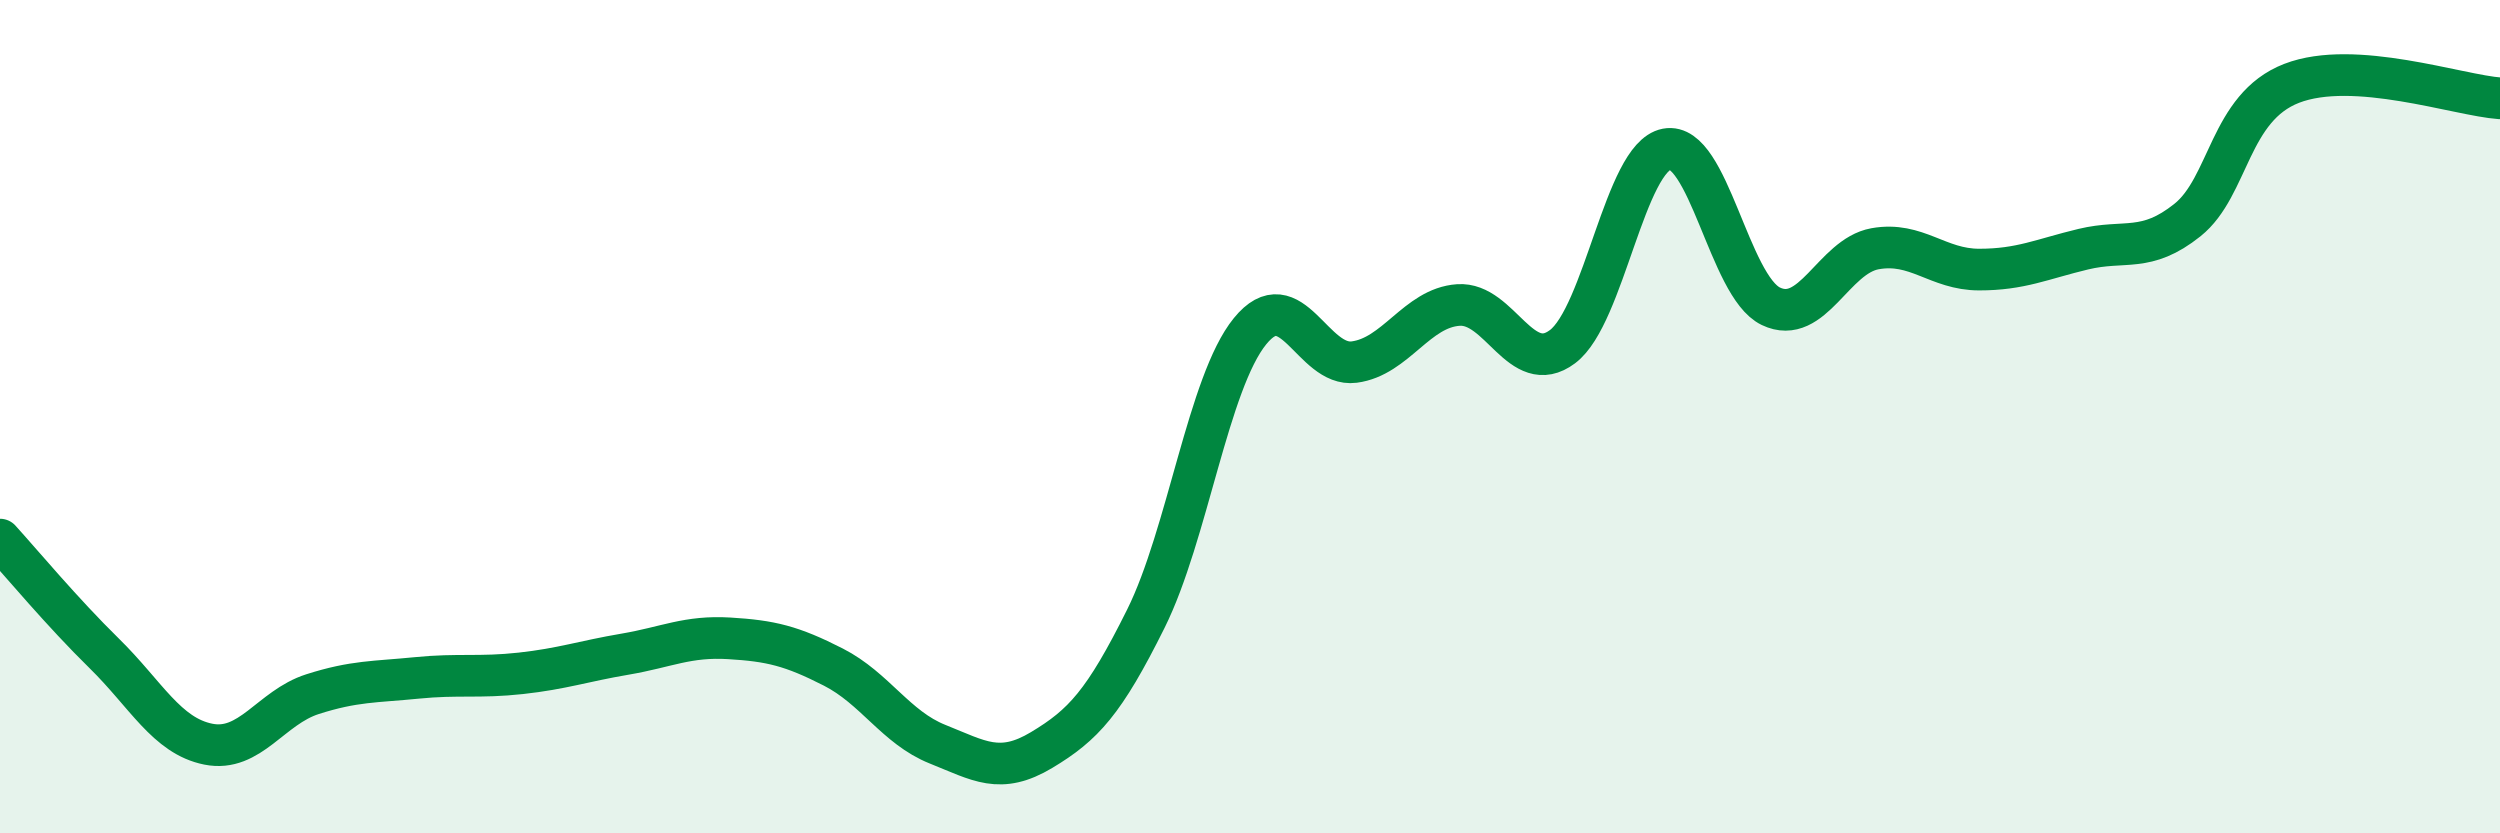
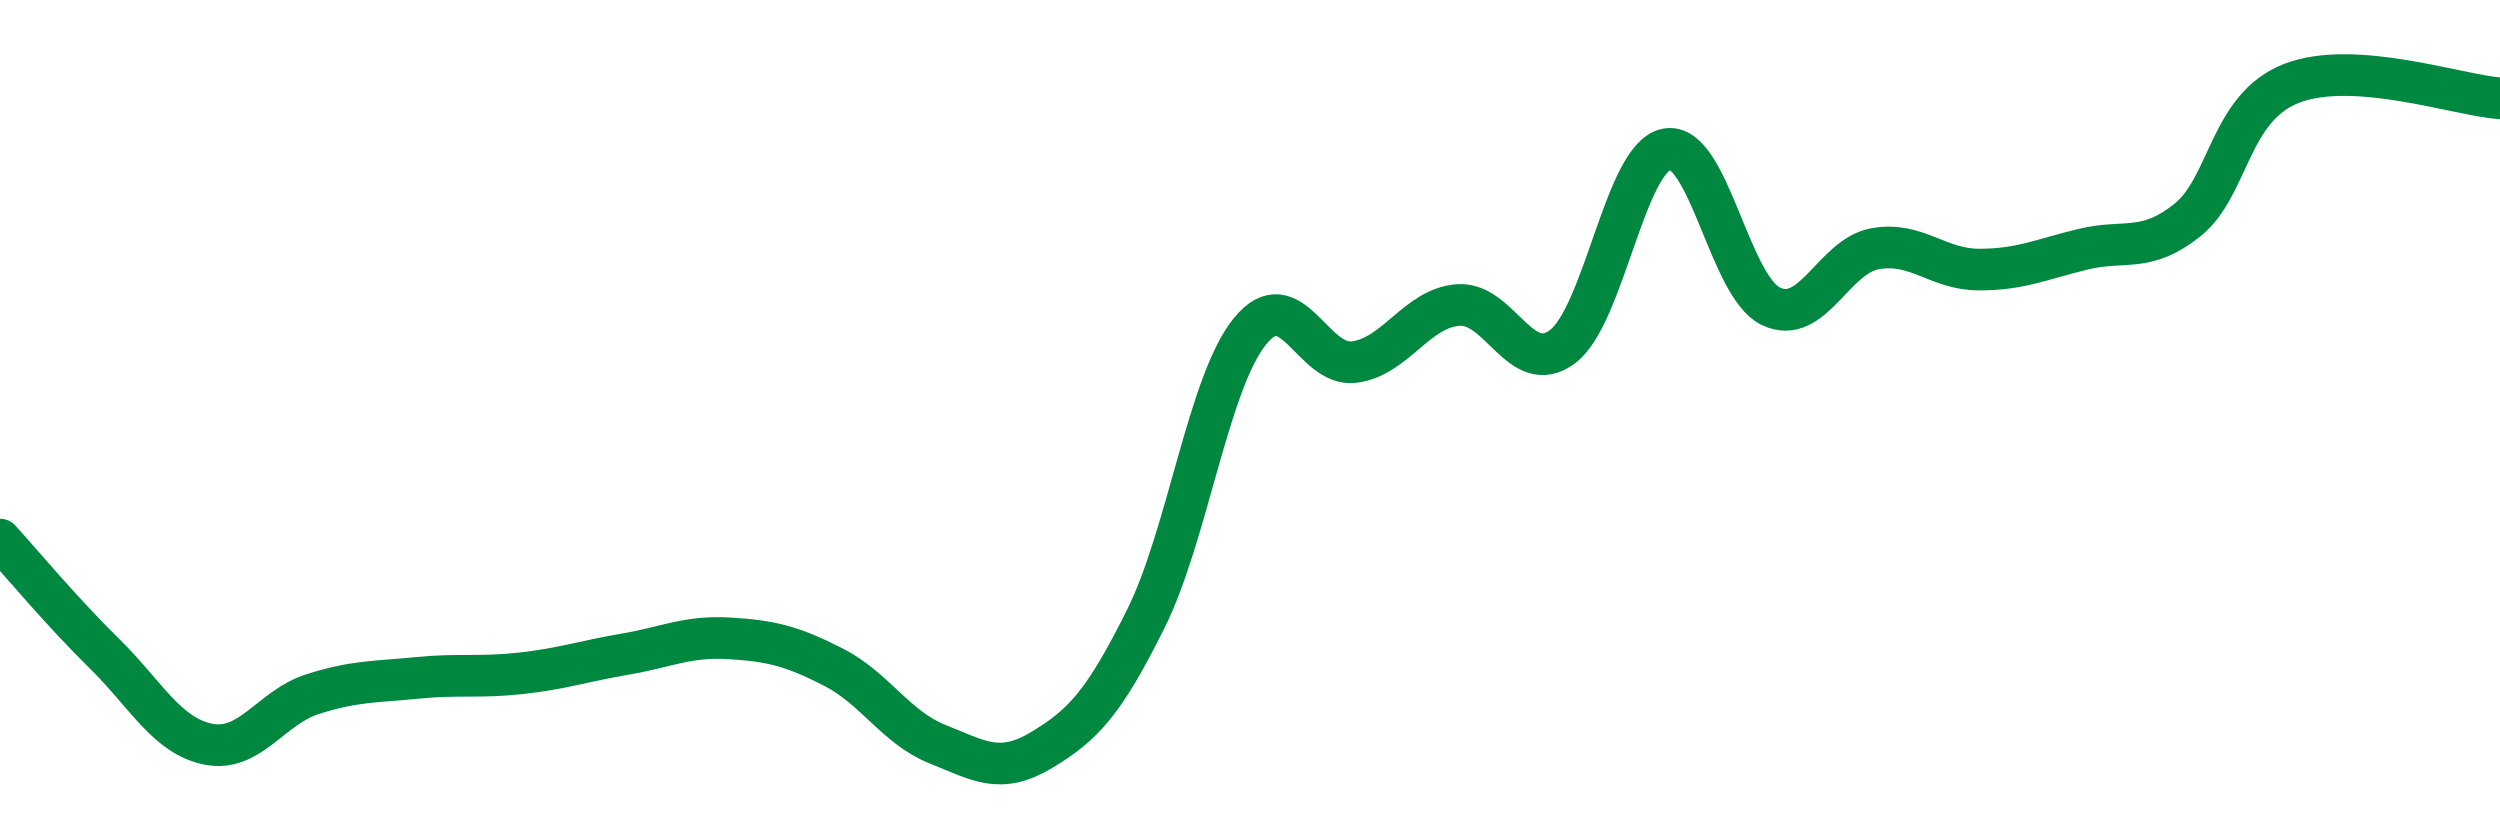
<svg xmlns="http://www.w3.org/2000/svg" width="60" height="20" viewBox="0 0 60 20">
-   <path d="M 0,12.95 C 0.5,13.5 1.5,14.7 2.5,15.68 C 3.5,16.66 4,17.66 5,17.86 C 6,18.06 6.5,16.98 7.5,16.66 C 8.5,16.34 9,16.37 10,16.27 C 11,16.17 11.5,16.27 12.5,16.16 C 13.5,16.05 14,15.87 15,15.7 C 16,15.53 16.5,15.26 17.5,15.32 C 18.5,15.38 19,15.5 20,16.01 C 21,16.52 21.5,17.46 22.5,17.86 C 23.5,18.26 24,18.6 25,18 C 26,17.4 26.5,16.86 27.5,14.85 C 28.5,12.84 29,9.18 30,7.95 C 31,6.72 31.5,8.82 32.5,8.69 C 33.5,8.56 34,7.39 35,7.32 C 36,7.25 36.5,9.07 37.5,8.32 C 38.5,7.57 39,3.77 40,3.58 C 41,3.39 41.5,6.87 42.5,7.35 C 43.5,7.83 44,6.15 45,5.97 C 46,5.79 46.5,6.47 47.5,6.47 C 48.5,6.47 49,6.22 50,5.98 C 51,5.74 51.5,6.08 52.5,5.28 C 53.5,4.48 53.5,2.58 55,2 C 56.5,1.42 59,2.29 60,2.36L60 20L0 20Z" fill="#008740" opacity="0.1" stroke-linecap="round" stroke-linejoin="round" />
  <path d="M 0,12.95 C 0.5,13.5 1.5,14.7 2.5,15.68 C 3.5,16.66 4,17.66 5,17.86 C 6,18.06 6.5,16.98 7.5,16.66 C 8.5,16.34 9,16.37 10,16.27 C 11,16.17 11.5,16.27 12.5,16.16 C 13.5,16.05 14,15.87 15,15.7 C 16,15.53 16.5,15.26 17.5,15.32 C 18.5,15.38 19,15.5 20,16.01 C 21,16.52 21.5,17.46 22.5,17.86 C 23.5,18.26 24,18.6 25,18 C 26,17.4 26.5,16.86 27.5,14.85 C 28.5,12.84 29,9.18 30,7.95 C 31,6.72 31.5,8.82 32.5,8.69 C 33.5,8.56 34,7.39 35,7.32 C 36,7.25 36.5,9.07 37.5,8.32 C 38.5,7.57 39,3.77 40,3.58 C 41,3.39 41.5,6.87 42.5,7.35 C 43.5,7.83 44,6.15 45,5.97 C 46,5.79 46.5,6.47 47.5,6.47 C 48.5,6.47 49,6.22 50,5.98 C 51,5.74 51.5,6.08 52.5,5.28 C 53.5,4.48 53.5,2.58 55,2 C 56.5,1.42 59,2.29 60,2.36" stroke="#008740" stroke-width="1" fill="none" stroke-linecap="round" stroke-linejoin="round" />
</svg>